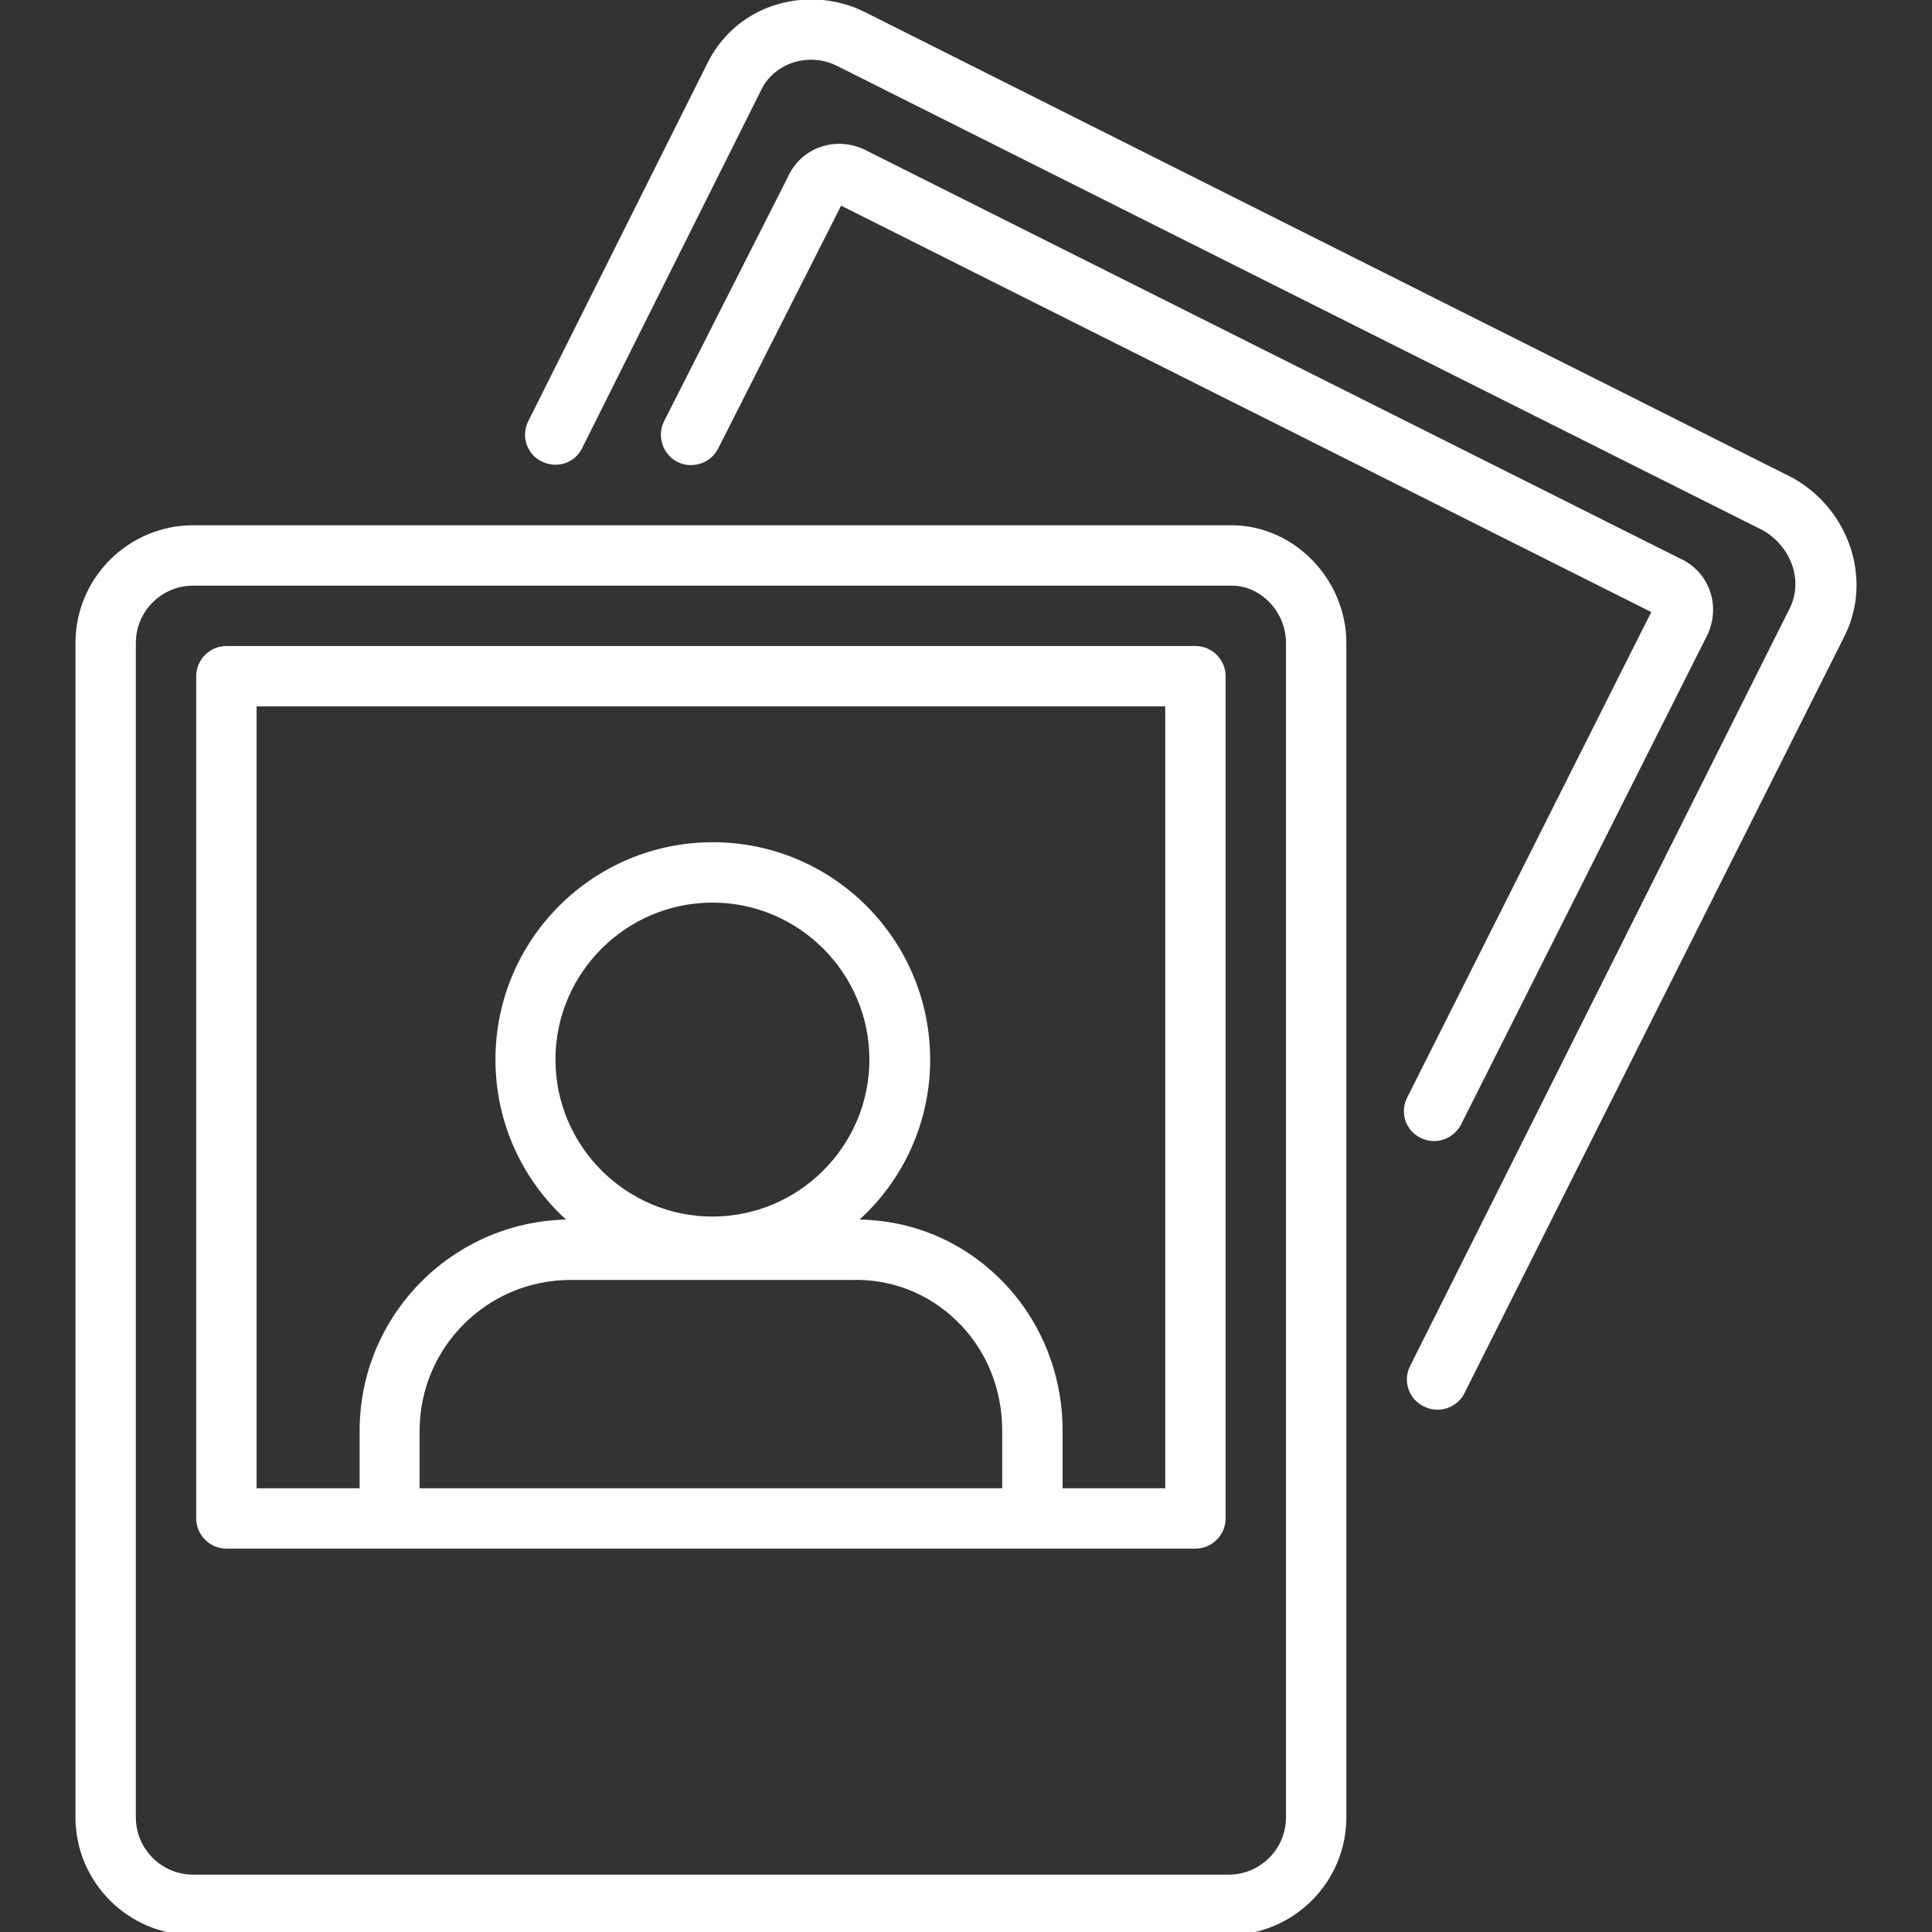
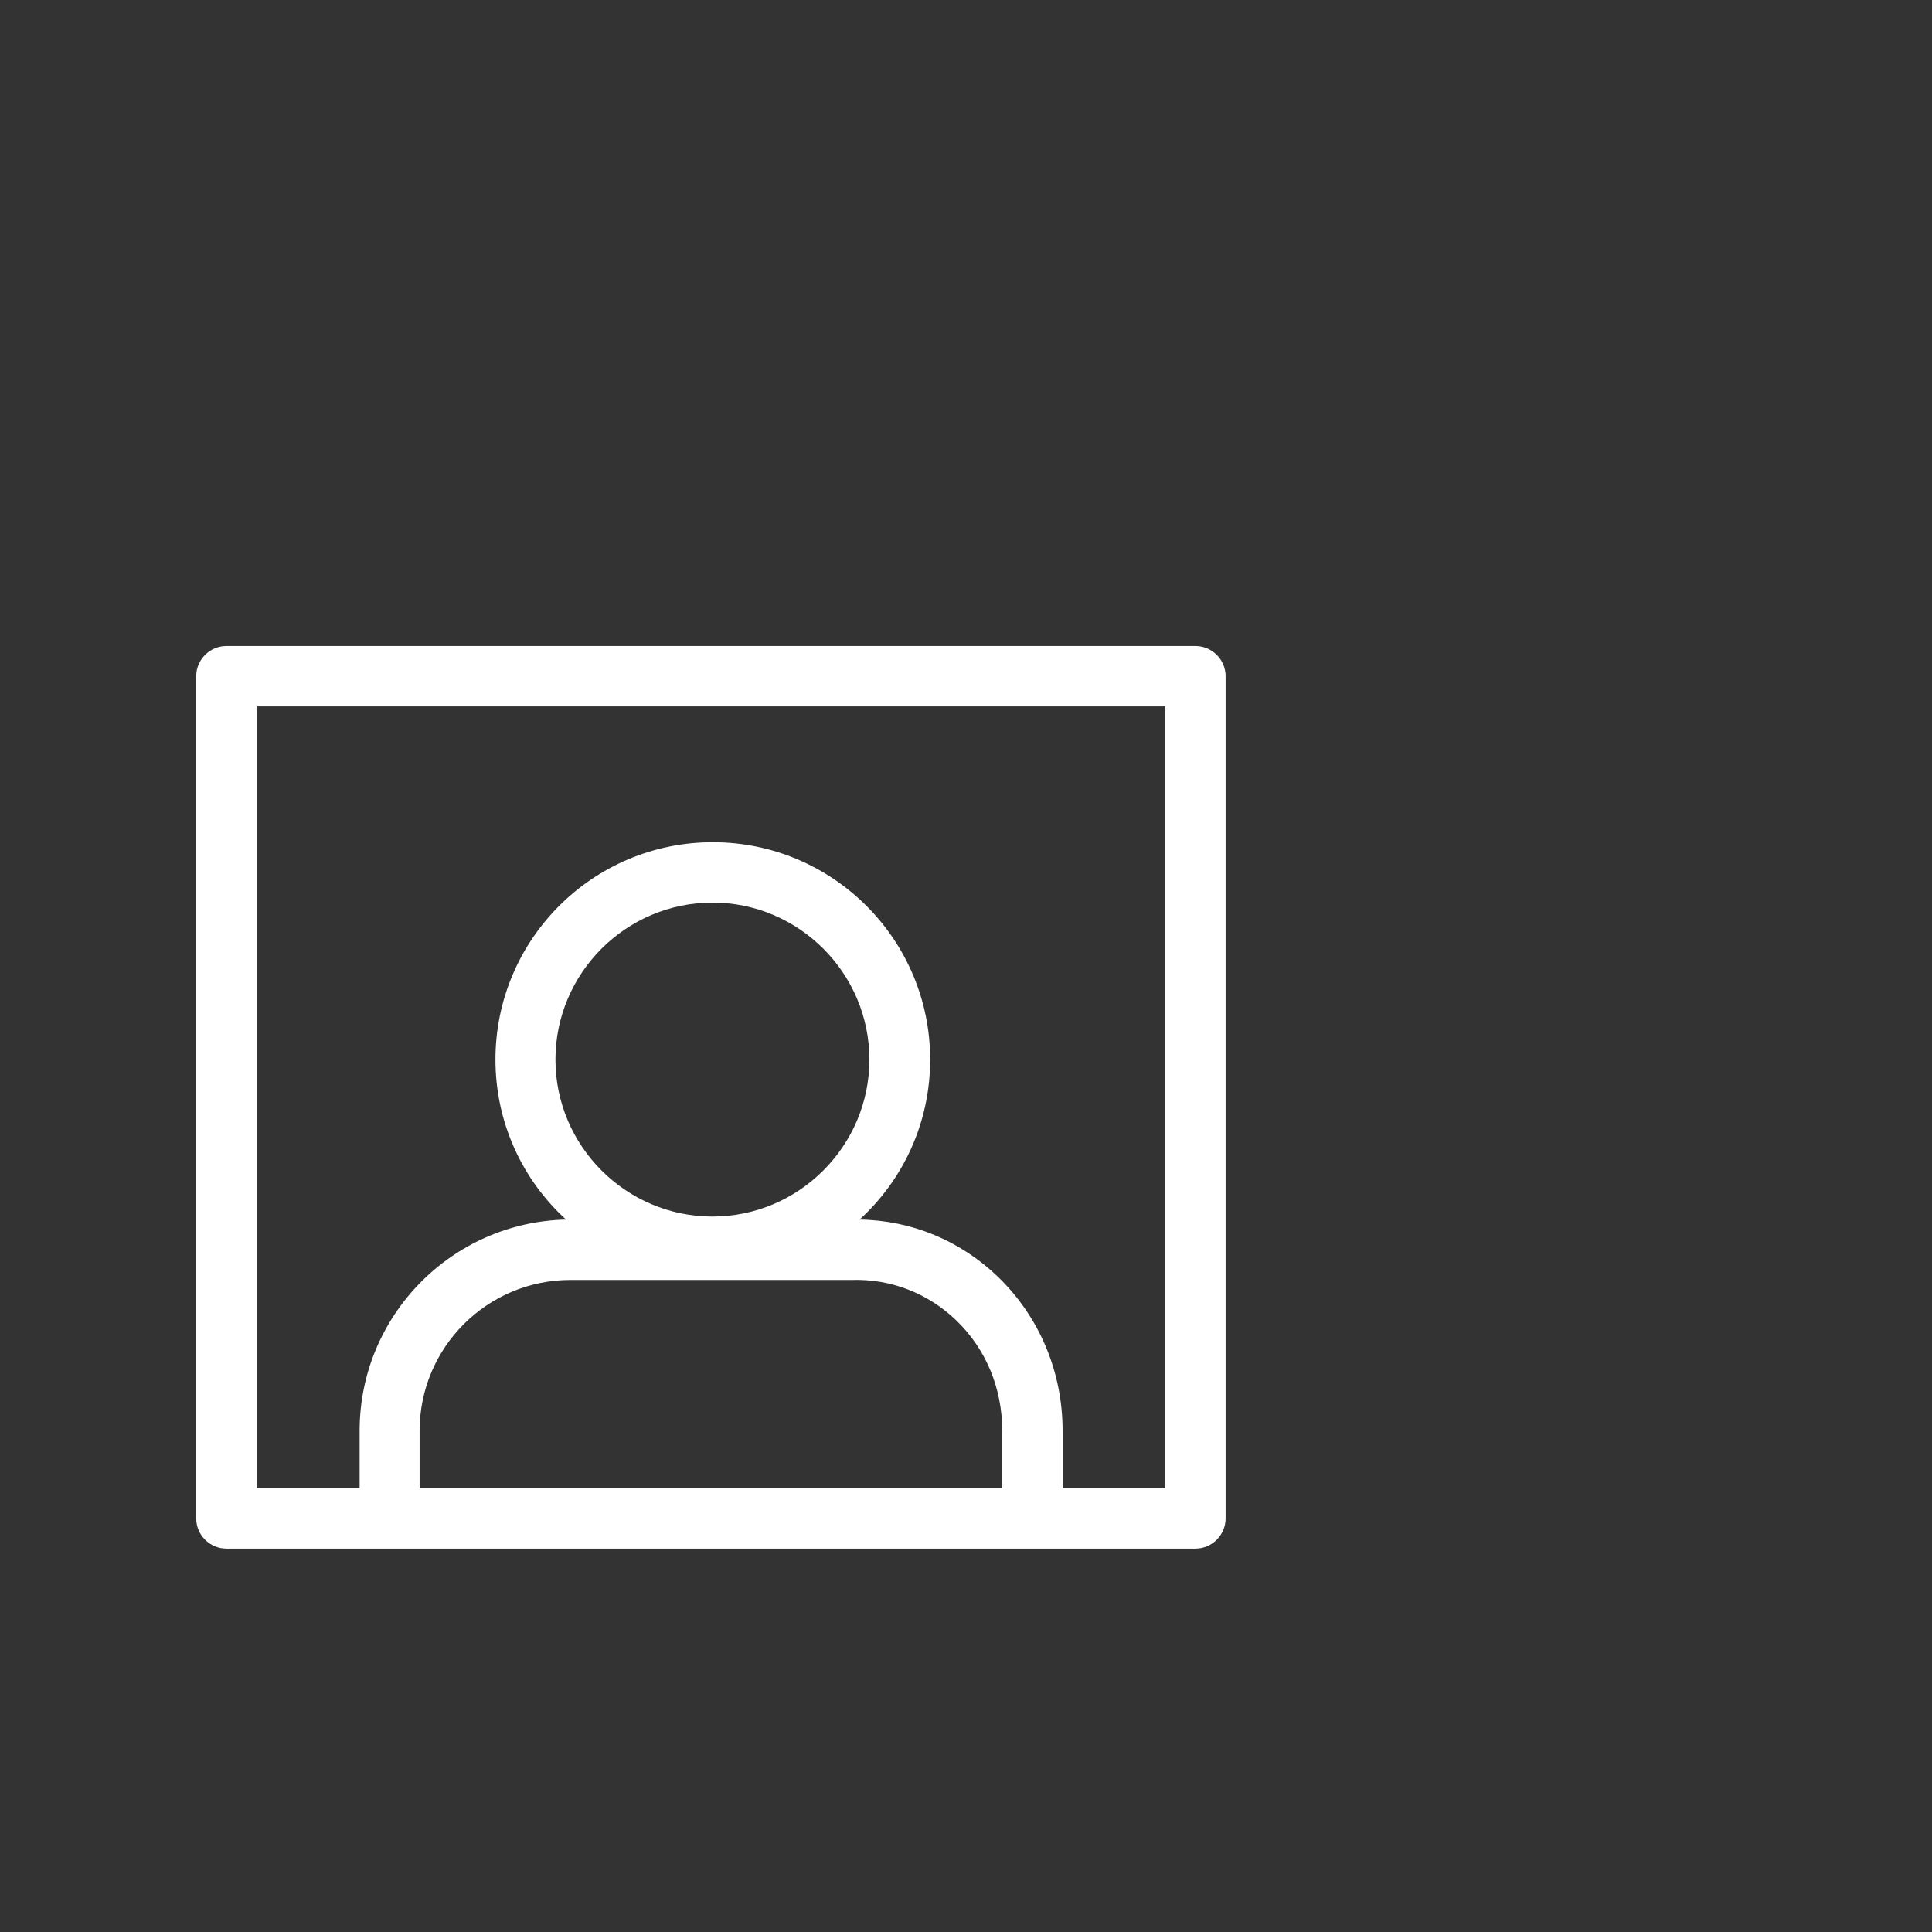
<svg xmlns="http://www.w3.org/2000/svg" version="1.1" id="Layer_1" x="0px" y="0px" viewBox="0 0 512 512" style="enable-background:new 0 0 512 512;" xml:space="preserve">
  <rect x="0" y="0" width="512" height="512" fill="#333333" stroke="none" />
  <style type="text/css"> .st0{fill:#FFFFFF;} </style>
  <g>
-     <path class="st0" d="M475.2,126.7c-0.1-0.1-0.3-0.1-0.4-0.2L229.2,3.2c-7.6-3.8-16.5-4.4-24.6-1.6c-7.8,2.7-13.9,8.3-17.4,15.7 L140,111.6c-2,4-0.4,8.8,3.6,10.7c4,2,8.8,0.4,10.7-3.6l47.2-94.4c0-0.1,0.1-0.1,0.1-0.2c1.6-3.5,4.6-6.1,8.2-7.4 c4-1.4,8.4-1.1,12.1,0.8l245.4,123.1c7.5,4.4,10.6,13.4,7,20.6L373.7,362c-2,3.9-0.4,8.8,3.6,10.7c1.2,0.6,2.4,0.9,3.6,0.9 c2.9,0,5.8-1.6,7.2-4.4l100.8-200.8C496.2,153.6,490.2,135.2,475.2,126.7z" />
-     <path class="st0" d="M376.4,301.5c1.2,0.6,2.4,0.9,3.6,0.9c2.9,0,5.7-1.6,7.2-4.4l64.7-128.6c2.2-3.9,2.7-8.5,1.3-12.6 c-1.3-4-4.3-7.2-8.2-8.9L230.2,40.2c-3.9-2.2-8.5-2.7-12.6-1.3c-4,1.3-7.2,4.3-8.9,8.2l-32.7,64.5c-2,3.9-0.4,8.8,3.5,10.8 c3.9,2,8.8,0.4,10.8-3.5l32.6-64.4l214.7,107.7l-64.7,128.7C370.9,294.8,372.5,299.6,376.4,301.5z" />
-     <path class="st0" d="M326.4,139.2H51.2c-17.2,0-31.2,14-31.2,31.2v311.2c0,17.2,14,31.2,31.2,31.2h274.4c17.2,0,31.2-14,31.2-31.2 V170.4C356.8,153.5,342.9,139.2,326.4,139.2z M340.8,481.6c0,8.4-6.8,15.2-15.2,15.2H51.2c-8.4,0-15.2-6.8-15.2-15.2V170.4 c0-8.4,6.8-15.2,15.2-15.2h275.2c7.8,0,14.4,7,14.4,15.2V481.6z" />
    <path class="st0" d="M316.8,171.2H60c-4.4,0-8,3.6-8,8v223.2c0,4.4,3.6,8,8,8h43.2h170.4h43.2c4.4,0,8-3.6,8-8V179.2 C324.8,174.8,321.2,171.2,316.8,171.2z M111.2,394.4v-15.2c0-22.1,17.9-40,40-40h74.4c0.1,0,0.2,0,0.2,0 c10.3-0.3,20.1,3.5,27.6,10.7c7.9,7.6,12.2,18,12.2,29.3v15.2H111.2z M188.8,322.4c-22.9,0-41.6-18.7-41.6-41.6 s18.7-41.6,41.6-41.6c22.9,0,41.6,18.7,41.6,41.6S211.7,322.4,188.8,322.4z M308.8,394.4h-27.2v-15.2c0-15.6-6.1-30.1-17-40.7 c-10-9.7-23-15.1-36.8-15.3c11.5-10.5,18.7-25.6,18.7-42.4c0-31.8-25.8-57.6-57.6-57.6s-57.6,25.8-57.6,57.6 c0,16.8,7.2,31.9,18.7,42.4c-30.3,0.7-54.7,25.5-54.7,56v15.2H68V187.2h240.8V394.4z" />
  </g>
</svg>